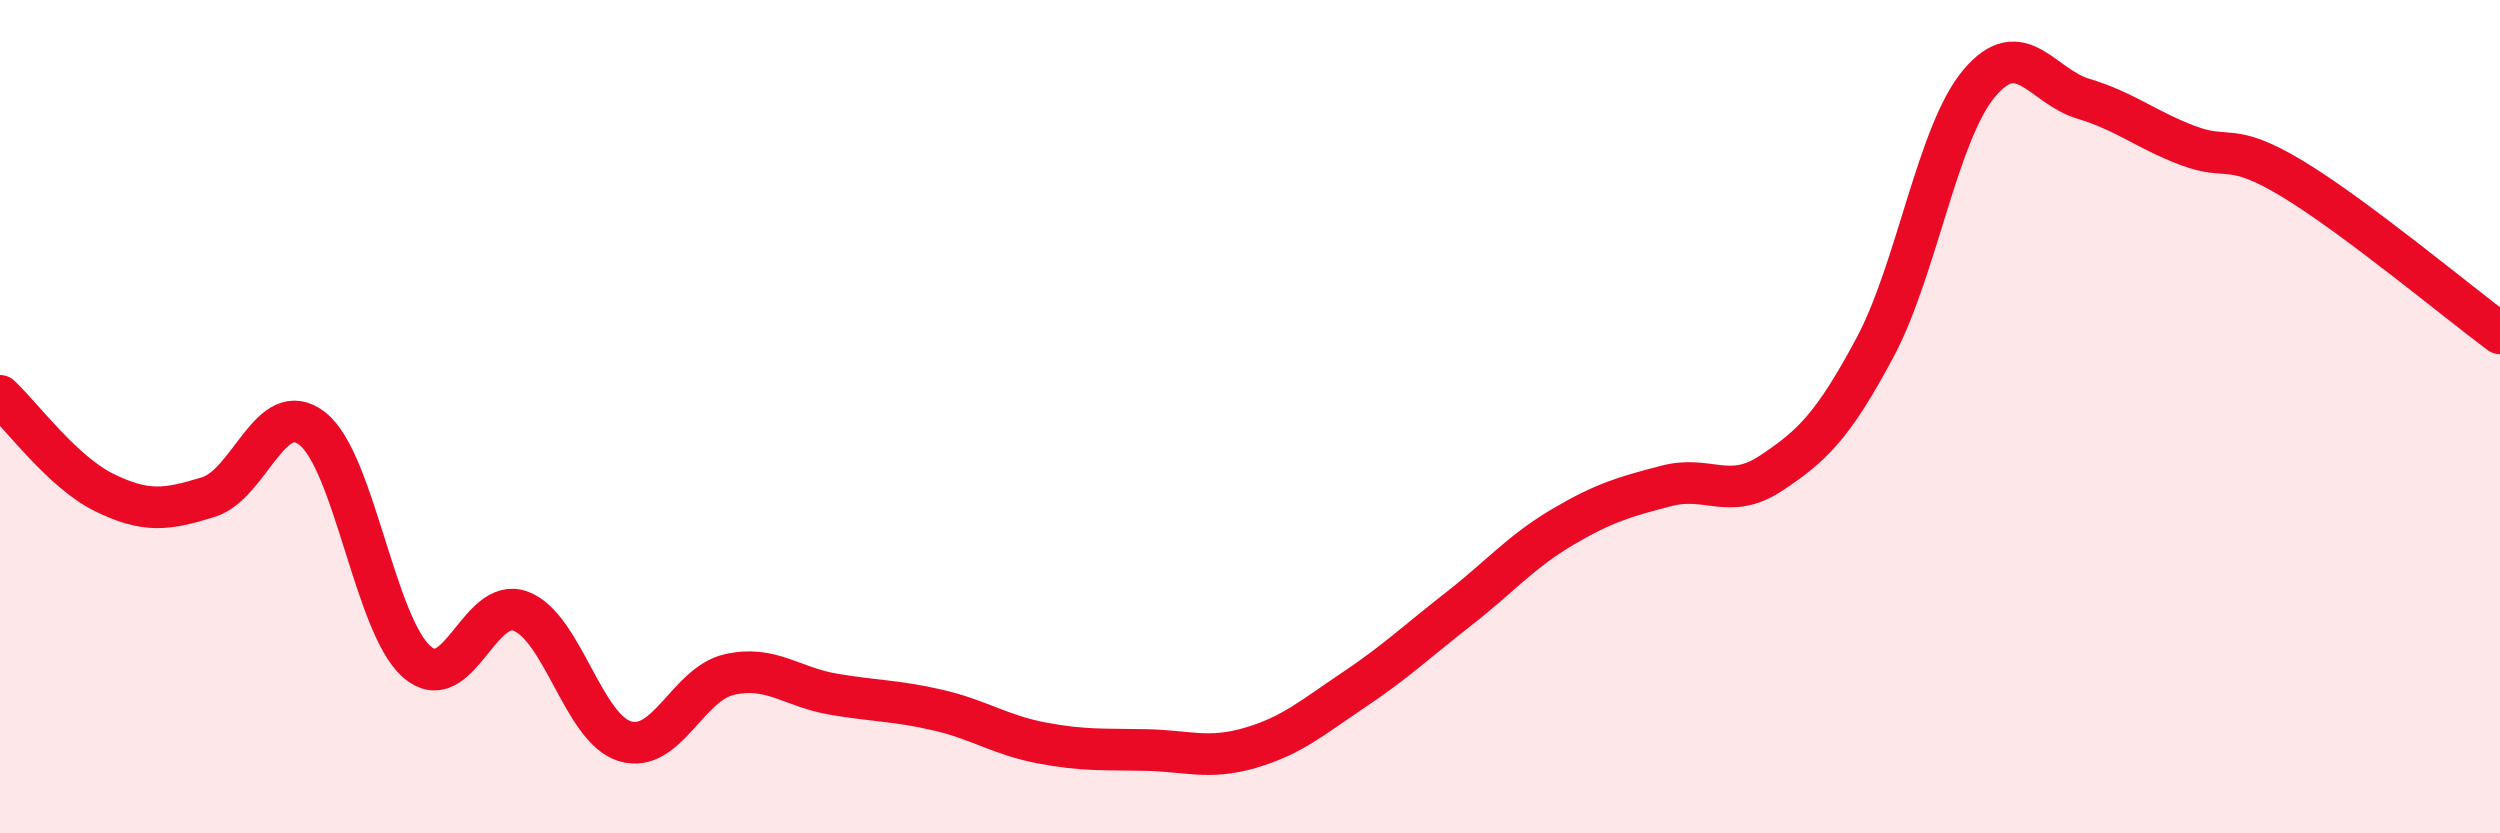
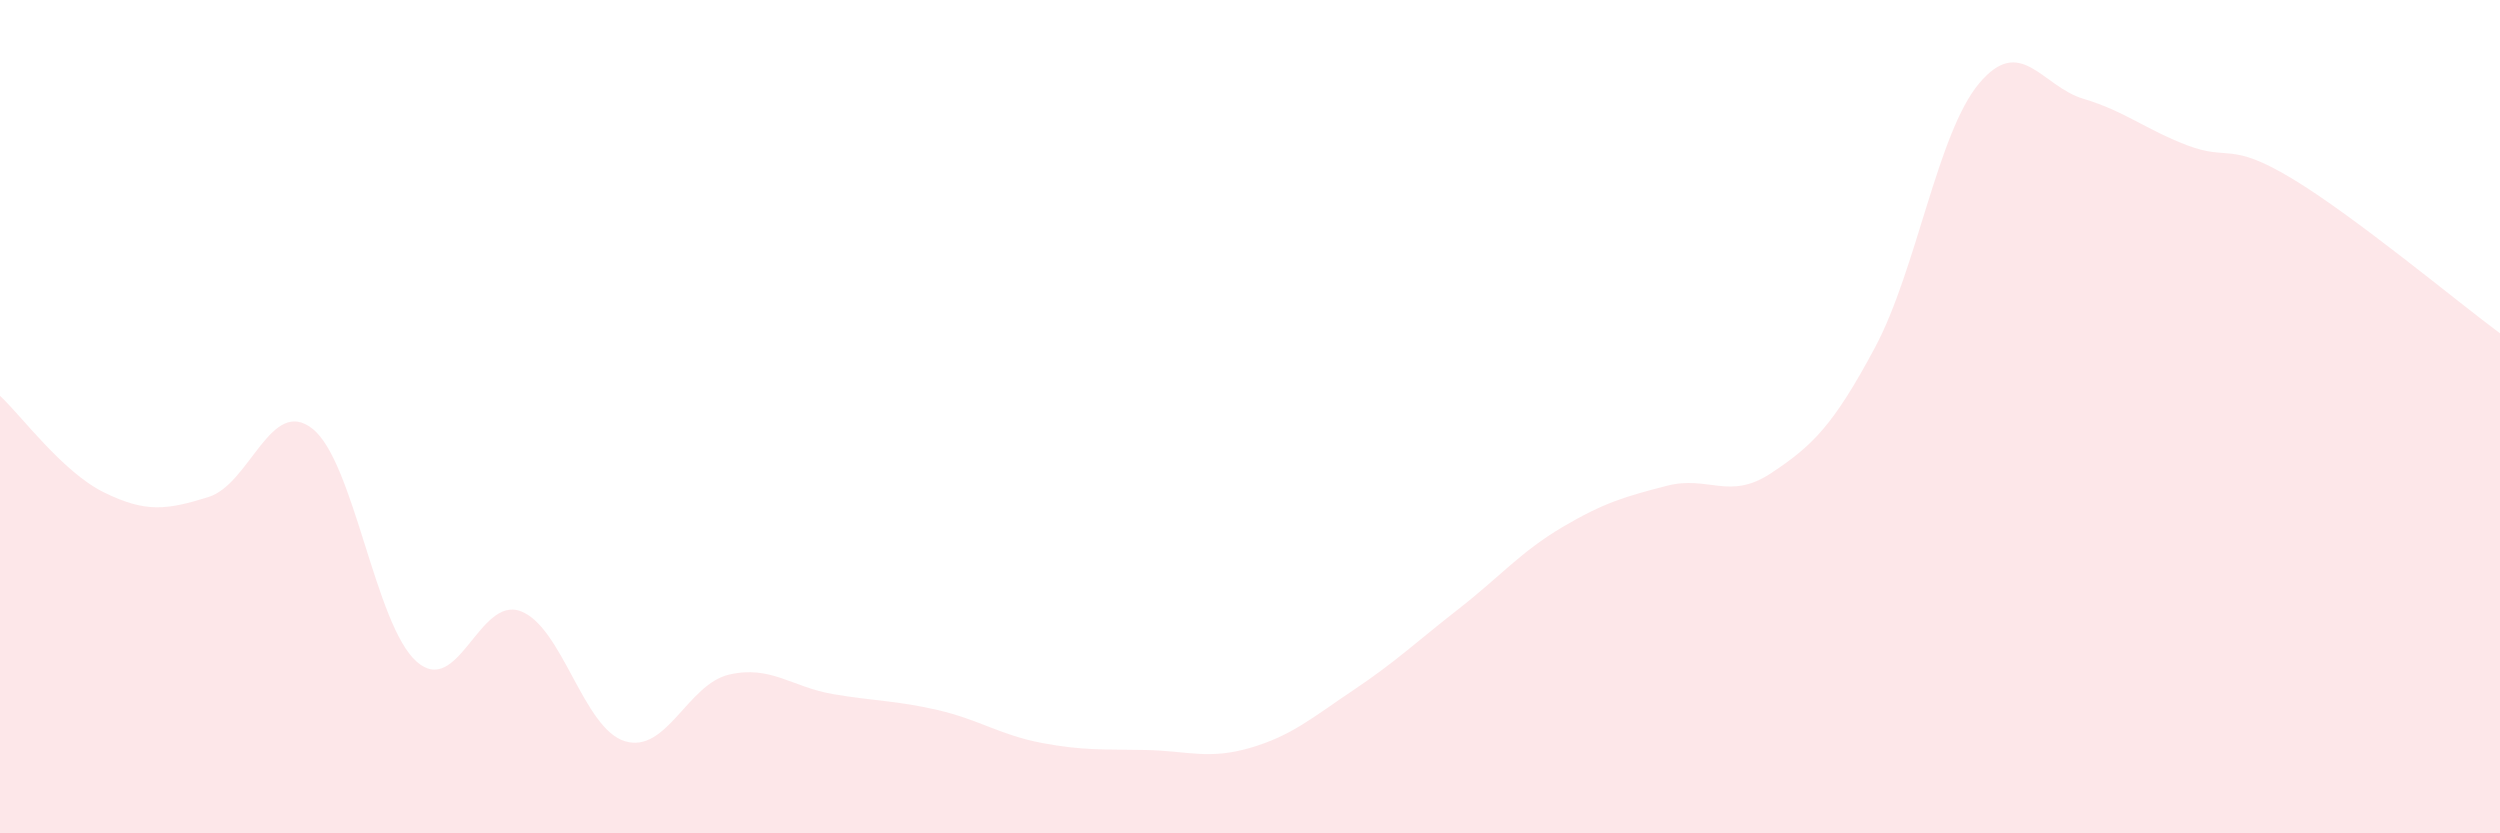
<svg xmlns="http://www.w3.org/2000/svg" width="60" height="20" viewBox="0 0 60 20">
  <path d="M 0,9.5 C 0.5,9.96 1.5,11.33 2.5,11.82 C 3.5,12.31 4,12.24 5,11.93 C 6,11.62 6.5,9.5 7.5,10.29 C 8.5,11.08 9,15 10,15.88 C 11,16.76 11.5,14.29 12.5,14.67 C 13.5,15.05 14,17.49 15,17.79 C 16,18.09 16.5,16.42 17.5,16.19 C 18.5,15.96 19,16.49 20,16.66 C 21,16.83 21.5,16.81 22.5,17.04 C 23.5,17.27 24,17.64 25,17.83 C 26,18.02 26.5,17.98 27.5,18 C 28.5,18.02 29,18.24 30,17.95 C 31,17.66 31.5,17.22 32.5,16.55 C 33.5,15.88 34,15.4 35,14.62 C 36,13.84 36.5,13.24 37.5,12.65 C 38.5,12.06 39,11.92 40,11.66 C 41,11.4 41.5,12.02 42.5,11.36 C 43.5,10.7 44,10.21 45,8.34 C 46,6.47 46.5,3.19 47.5,2 C 48.5,0.81 49,2.07 50,2.37 C 51,2.67 51.5,3.11 52.5,3.49 C 53.5,3.87 53.5,3.38 55,4.28 C 56.5,5.18 59,7.26 60,8L60 20L0 20Z" fill="#EB0A25" opacity="0.1" stroke-linecap="round" stroke-linejoin="round" />
-   <path d="M 0,9.5 C 0.5,9.96 1.5,11.33 2.5,11.82 C 3.5,12.31 4,12.24 5,11.93 C 6,11.62 6.5,9.5 7.5,10.29 C 8.5,11.08 9,15 10,15.88 C 11,16.76 11.5,14.29 12.5,14.67 C 13.5,15.05 14,17.49 15,17.79 C 16,18.09 16.5,16.42 17.5,16.19 C 18.5,15.96 19,16.49 20,16.66 C 21,16.83 21.5,16.81 22.5,17.04 C 23.5,17.27 24,17.64 25,17.83 C 26,18.02 26.5,17.98 27.5,18 C 28.5,18.02 29,18.24 30,17.95 C 31,17.66 31.5,17.22 32.5,16.55 C 33.5,15.88 34,15.4 35,14.62 C 36,13.84 36.5,13.24 37.5,12.65 C 38.5,12.06 39,11.92 40,11.66 C 41,11.4 41.5,12.02 42.5,11.36 C 43.5,10.7 44,10.21 45,8.34 C 46,6.47 46.5,3.19 47.5,2 C 48.5,0.81 49,2.07 50,2.37 C 51,2.67 51.5,3.11 52.5,3.49 C 53.5,3.87 53.5,3.38 55,4.28 C 56.5,5.18 59,7.26 60,8" stroke="#EB0A25" stroke-width="1" fill="none" stroke-linecap="round" stroke-linejoin="round" />
</svg>